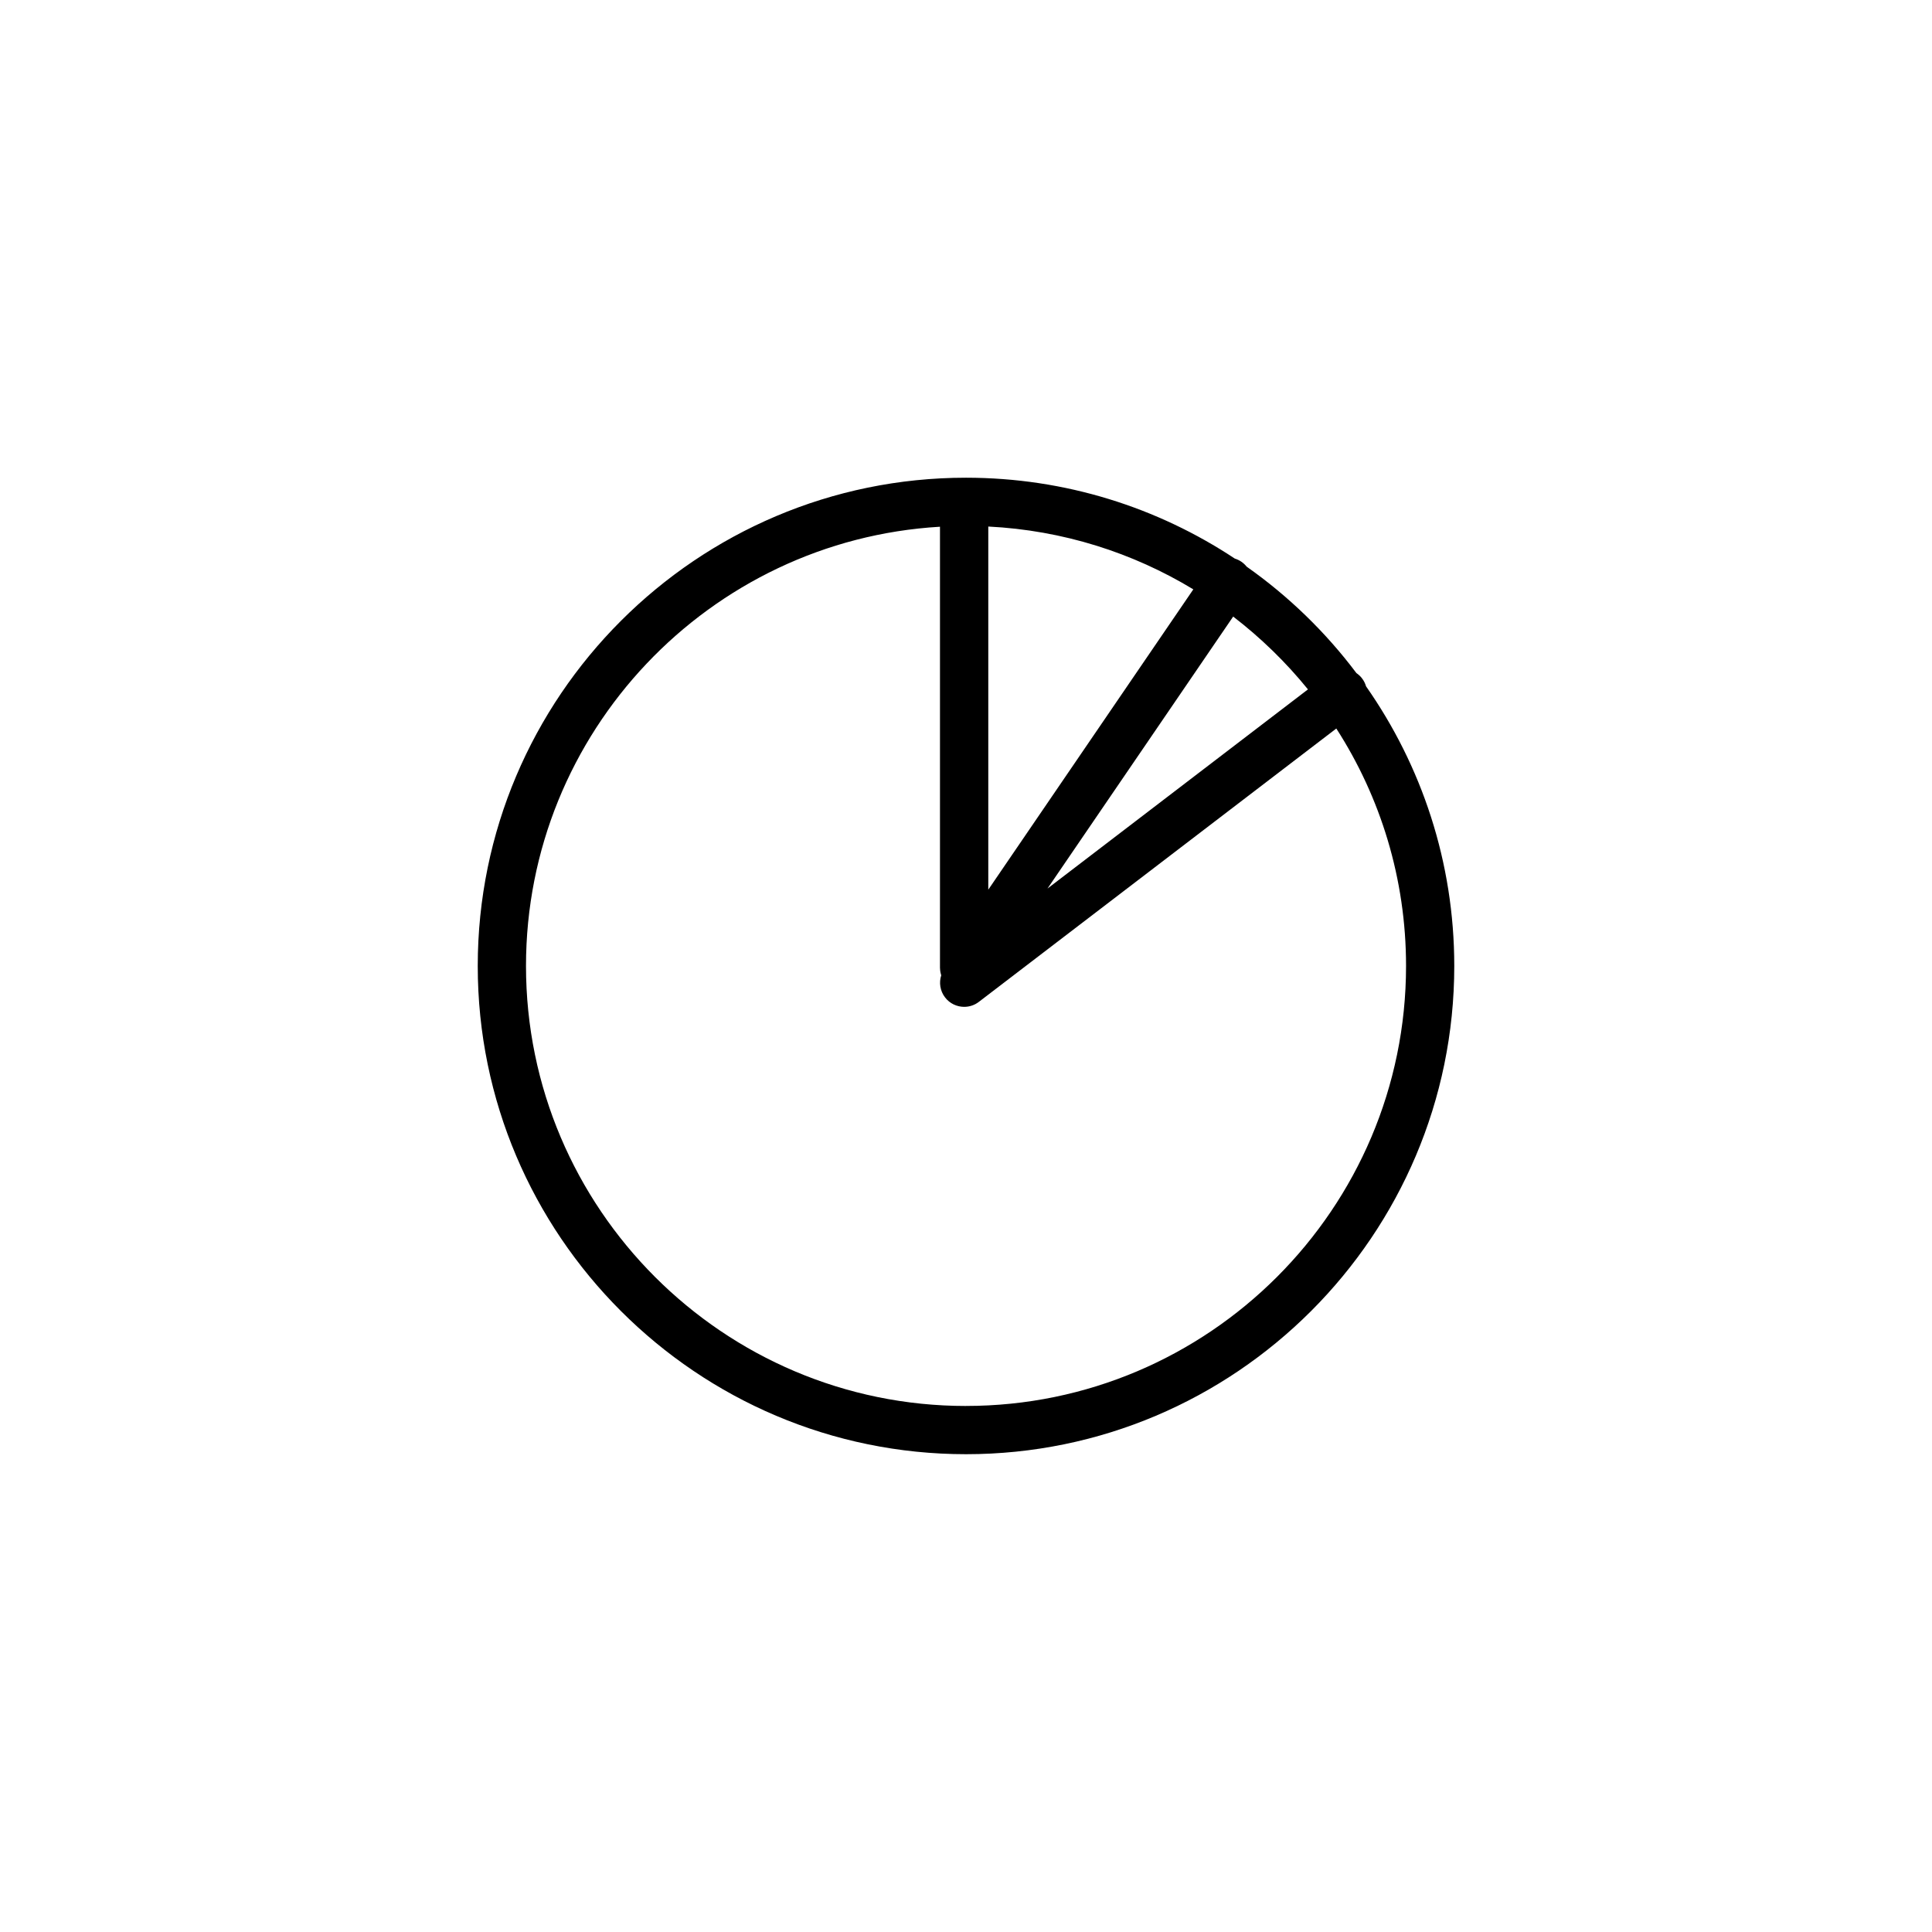
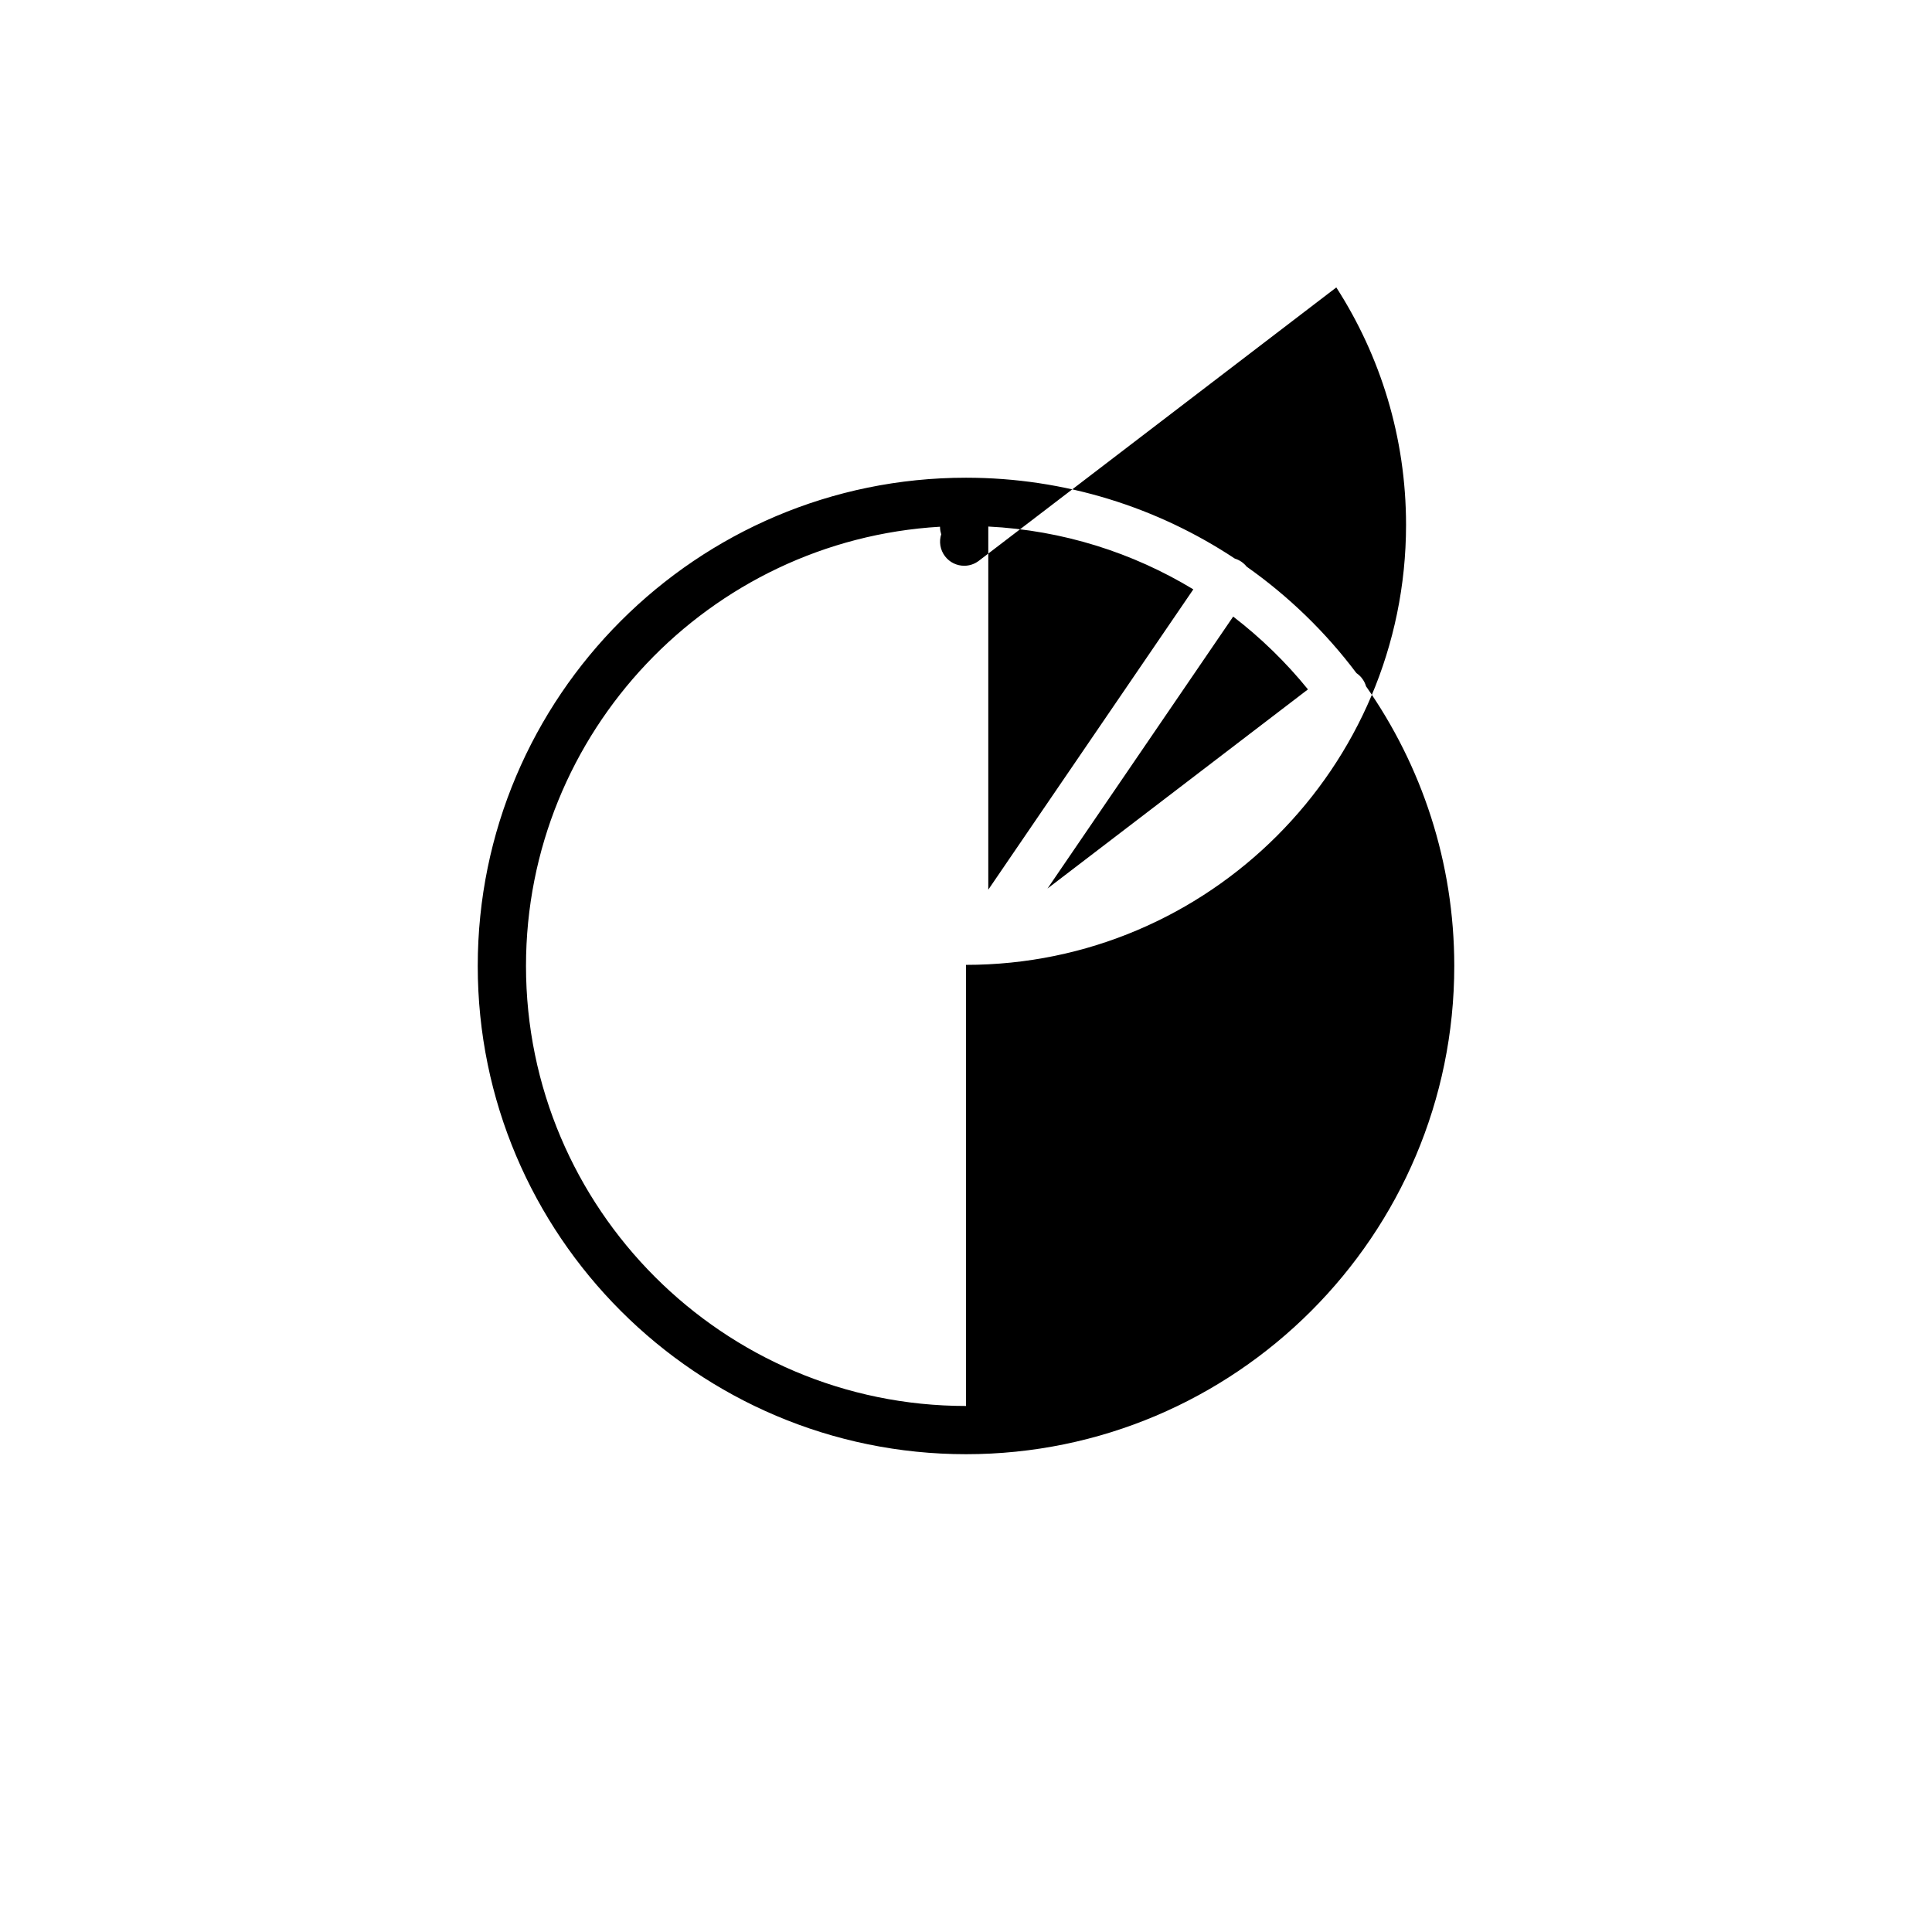
<svg xmlns="http://www.w3.org/2000/svg" fill="#000000" width="800px" height="800px" version="1.1" viewBox="144 144 512 512">
-   <path d="m506.02 325.89c-0.215-0.738-0.562-1.457-1.062-2.106-0.422-0.562-0.934-1.023-1.484-1.398-8.156-10.855-17.977-20.379-29.086-28.211-0.395-0.492-0.867-0.934-1.406-1.309-0.551-0.375-1.133-0.648-1.742-0.836-20.449-13.539-44.938-21.43-71.242-21.43-71.352 0-129.39 58.047-129.39 129.39-0.004 71.348 58.051 129.39 129.4 129.39 71.348 0 129.39-58.047 129.39-129.39 0-27.543-8.66-53.098-23.379-74.105zm-15.398 0.805-69.027 52.781 49.211-72.078c7.336 5.641 13.988 12.113 19.816 19.297zm-84.715-43.156c19.809 0.992 38.328 6.945 54.336 16.648l-54.336 79.586zm-5.902 233.06c-64.293 0-116.61-52.309-116.61-116.61 0-61.98 48.621-112.82 109.71-116.4v116.84 0.031 0.02c0 0.039 0.012 0.09 0.012 0.129 0 0.168 0.012 0.324 0.031 0.492 0.012 0.109 0.031 0.207 0.039 0.305 0.02 0.098 0.031 0.207 0.051 0.305 0.02 0.117 0.059 0.234 0.09 0.355 0.02 0.078 0.039 0.168 0.059 0.246 0.012 0.051 0.031 0.098 0.051 0.148-0.621 1.93-0.324 4.121 1.004 5.856 1.258 1.645 3.16 2.508 5.086 2.508 1.359 0 2.727-0.434 3.879-1.32l94.73-72.441c11.691 18.164 18.48 39.773 18.48 62.938-0.02 64.285-52.328 116.59-116.62 116.59z" />
+   <path d="m506.02 325.89c-0.215-0.738-0.562-1.457-1.062-2.106-0.422-0.562-0.934-1.023-1.484-1.398-8.156-10.855-17.977-20.379-29.086-28.211-0.395-0.492-0.867-0.934-1.406-1.309-0.551-0.375-1.133-0.648-1.742-0.836-20.449-13.539-44.938-21.43-71.242-21.43-71.352 0-129.39 58.047-129.39 129.39-0.004 71.348 58.051 129.39 129.4 129.39 71.348 0 129.39-58.047 129.39-129.39 0-27.543-8.66-53.098-23.379-74.105zm-15.398 0.805-69.027 52.781 49.211-72.078c7.336 5.641 13.988 12.113 19.816 19.297zm-84.715-43.156c19.809 0.992 38.328 6.945 54.336 16.648l-54.336 79.586zm-5.902 233.06c-64.293 0-116.61-52.309-116.61-116.61 0-61.98 48.621-112.82 109.71-116.4c0 0.039 0.012 0.09 0.012 0.129 0 0.168 0.012 0.324 0.031 0.492 0.012 0.109 0.031 0.207 0.039 0.305 0.02 0.098 0.031 0.207 0.051 0.305 0.02 0.117 0.059 0.234 0.09 0.355 0.02 0.078 0.039 0.168 0.059 0.246 0.012 0.051 0.031 0.098 0.051 0.148-0.621 1.93-0.324 4.121 1.004 5.856 1.258 1.645 3.16 2.508 5.086 2.508 1.359 0 2.727-0.434 3.879-1.32l94.73-72.441c11.691 18.164 18.48 39.773 18.48 62.938-0.02 64.285-52.328 116.59-116.62 116.59z" />
</svg>